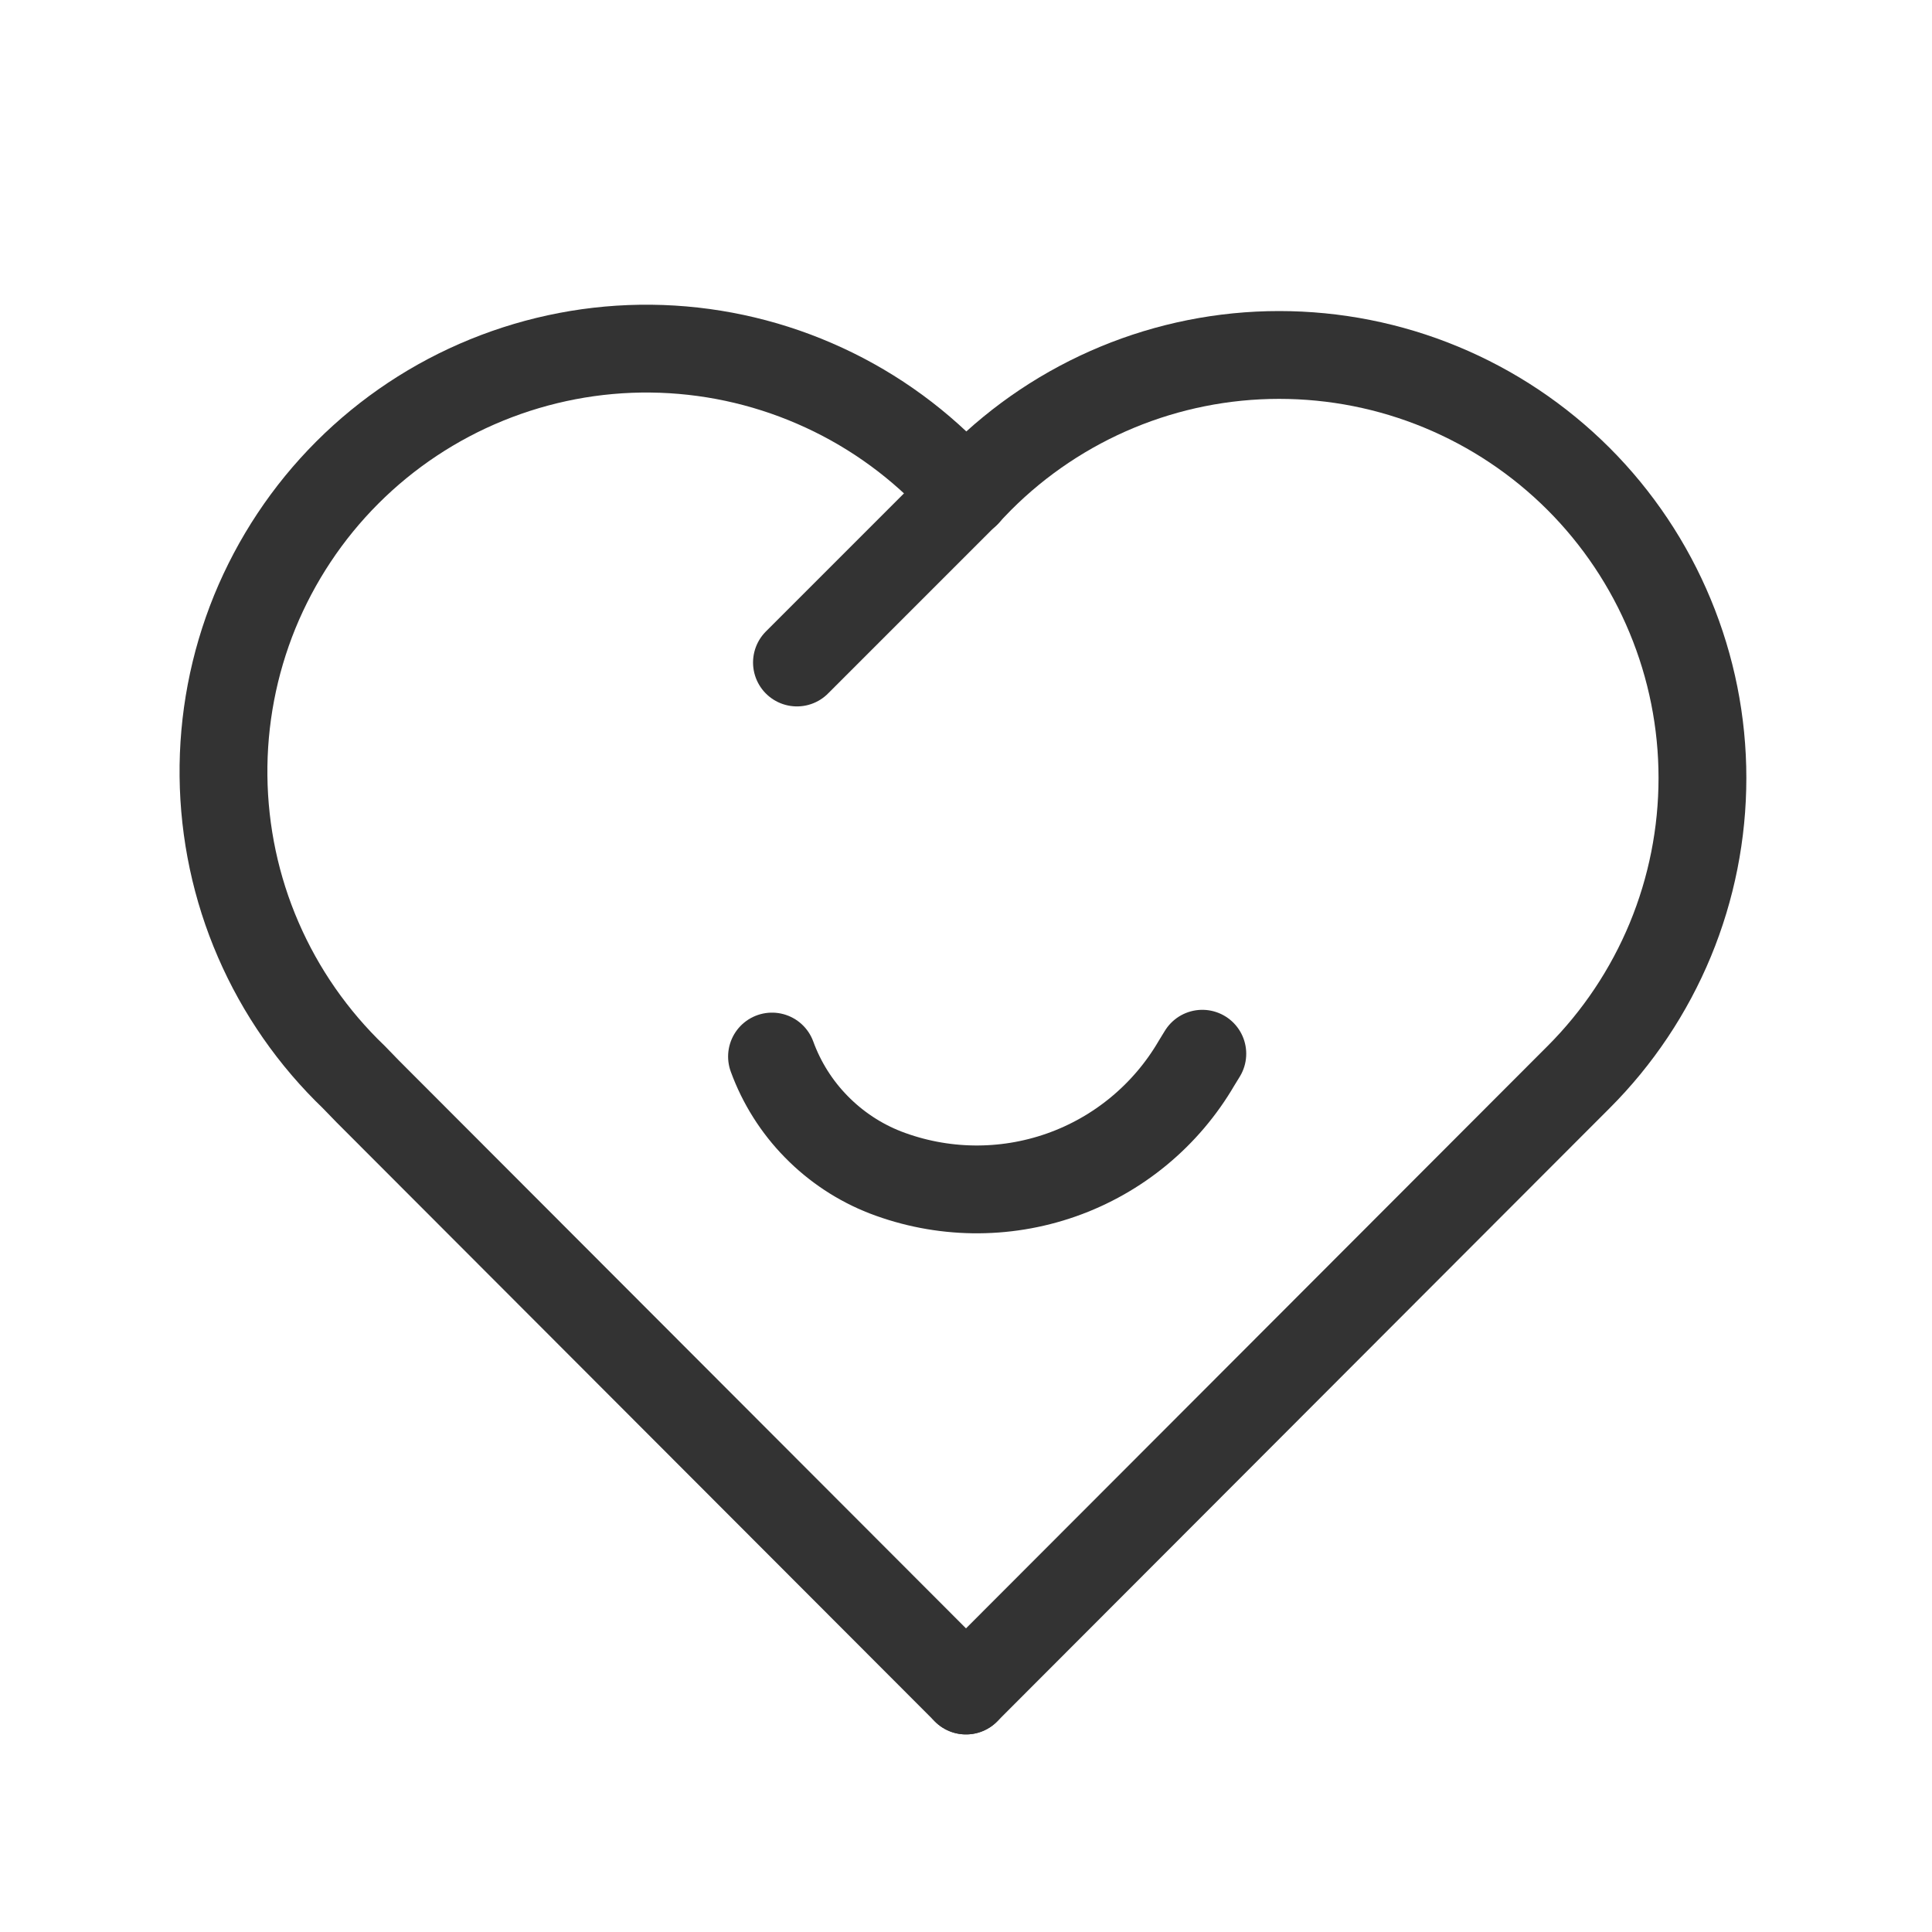
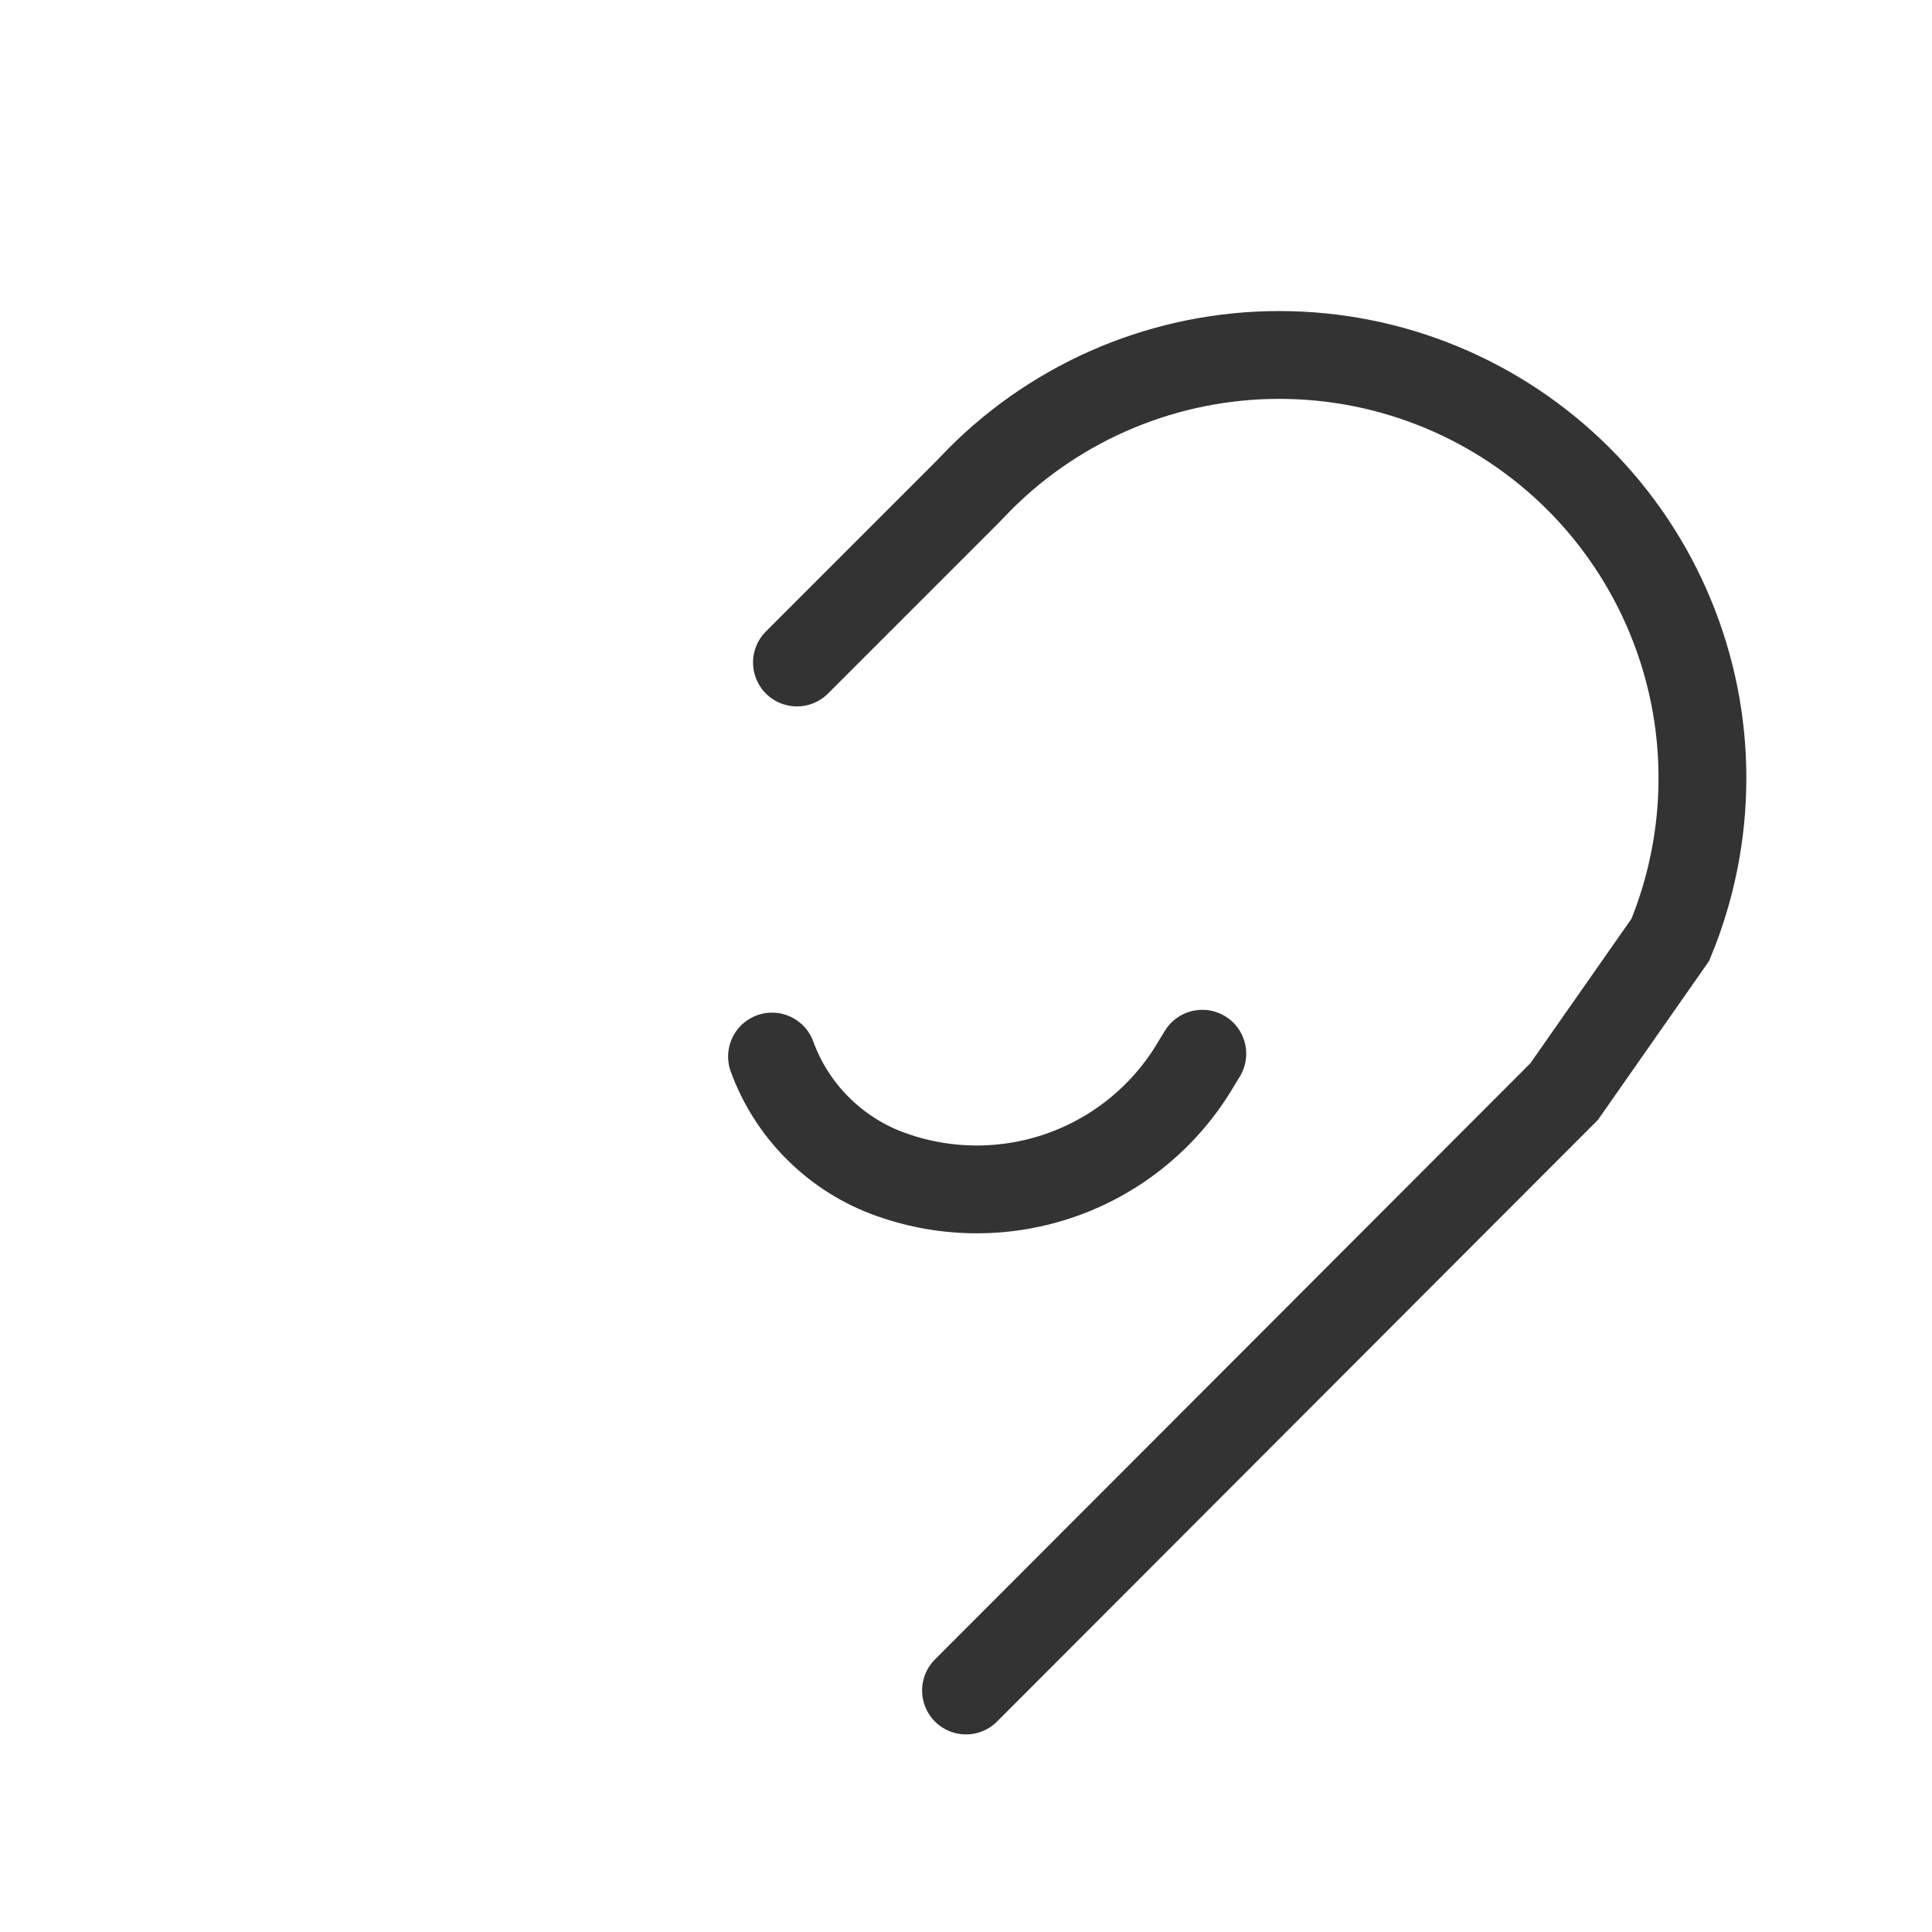
<svg xmlns="http://www.w3.org/2000/svg" width="22" height="22" viewBox="0 0 22 22" fill="none">
-   <path d="M9.075 7.544L11 5.619L11.16 5.454C12.063 4.55 13.289 4.042 14.566 4.042C15.199 4.042 15.826 4.166 16.41 4.408C16.995 4.65 17.526 5.005 17.974 5.452C18.421 5.899 18.776 6.43 19.018 7.014C19.261 7.599 19.386 8.225 19.386 8.858C19.386 9.491 19.262 10.117 19.02 10.702C18.778 11.286 18.423 11.818 17.976 12.265L17.811 12.43L11 19.25" stroke="#333333" stroke-miterlimit="10" stroke-linecap="round" />
-   <path d="M11 19.25L4.189 12.43L4.029 12.265C3.566 11.821 3.196 11.29 2.941 10.701C2.686 10.113 2.552 9.48 2.545 8.838C2.538 8.197 2.659 7.561 2.901 6.967C3.144 6.374 3.502 5.834 3.955 5.381C4.409 4.927 4.948 4.569 5.542 4.327C6.136 4.085 6.772 3.963 7.413 3.97C8.054 3.977 8.688 4.112 9.276 4.367C9.864 4.621 10.396 4.991 10.84 5.454L11.005 5.619" stroke="#333333" stroke-miterlimit="10" stroke-linecap="round" />
+   <path d="M9.075 7.544L11 5.619L11.16 5.454C12.063 4.55 13.289 4.042 14.566 4.042C15.199 4.042 15.826 4.166 16.41 4.408C16.995 4.65 17.526 5.005 17.974 5.452C18.421 5.899 18.776 6.43 19.018 7.014C19.261 7.599 19.386 8.225 19.386 8.858C19.386 9.491 19.262 10.117 19.02 10.702L17.811 12.43L11 19.25" stroke="#333333" stroke-miterlimit="10" stroke-linecap="round" />
  <path d="M13.691 11.999L13.626 12.105C13.28 12.699 12.733 13.152 12.084 13.38C11.435 13.608 10.726 13.598 10.083 13.351C9.787 13.236 9.518 13.058 9.295 12.83C9.072 12.603 8.9 12.33 8.791 12.031" stroke="#333333" stroke-miterlimit="10" stroke-linecap="round" />
</svg>